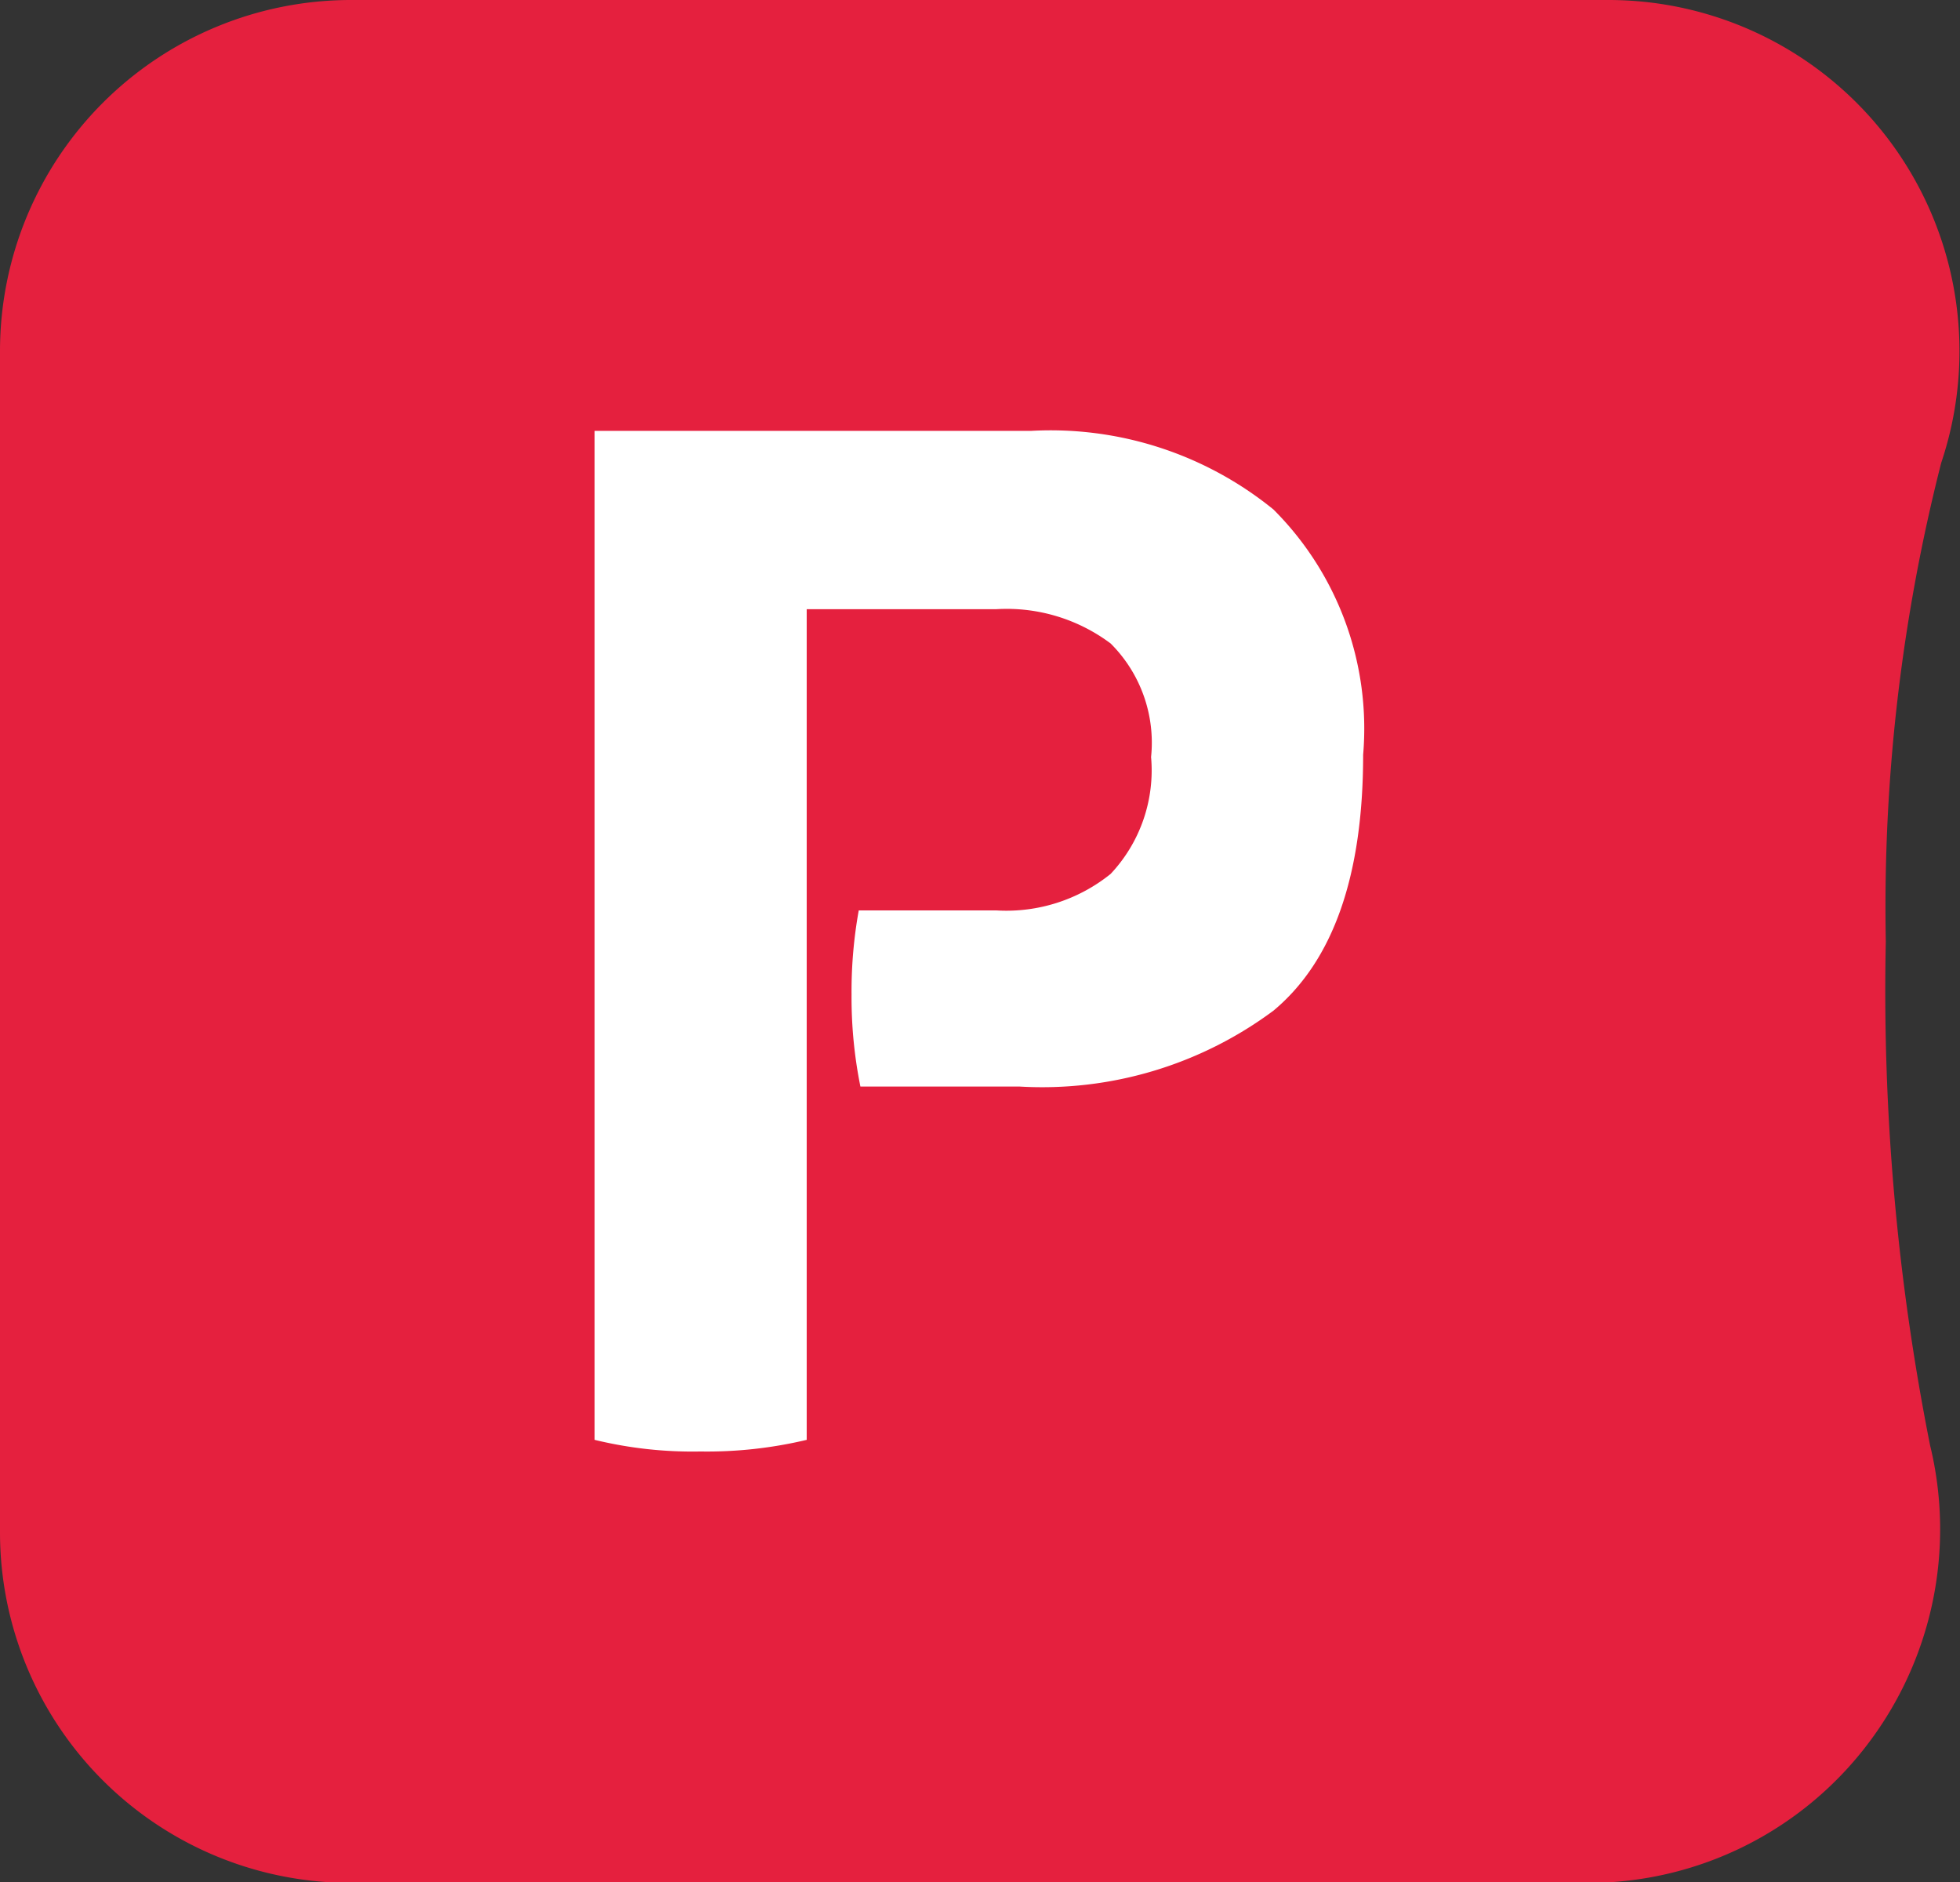
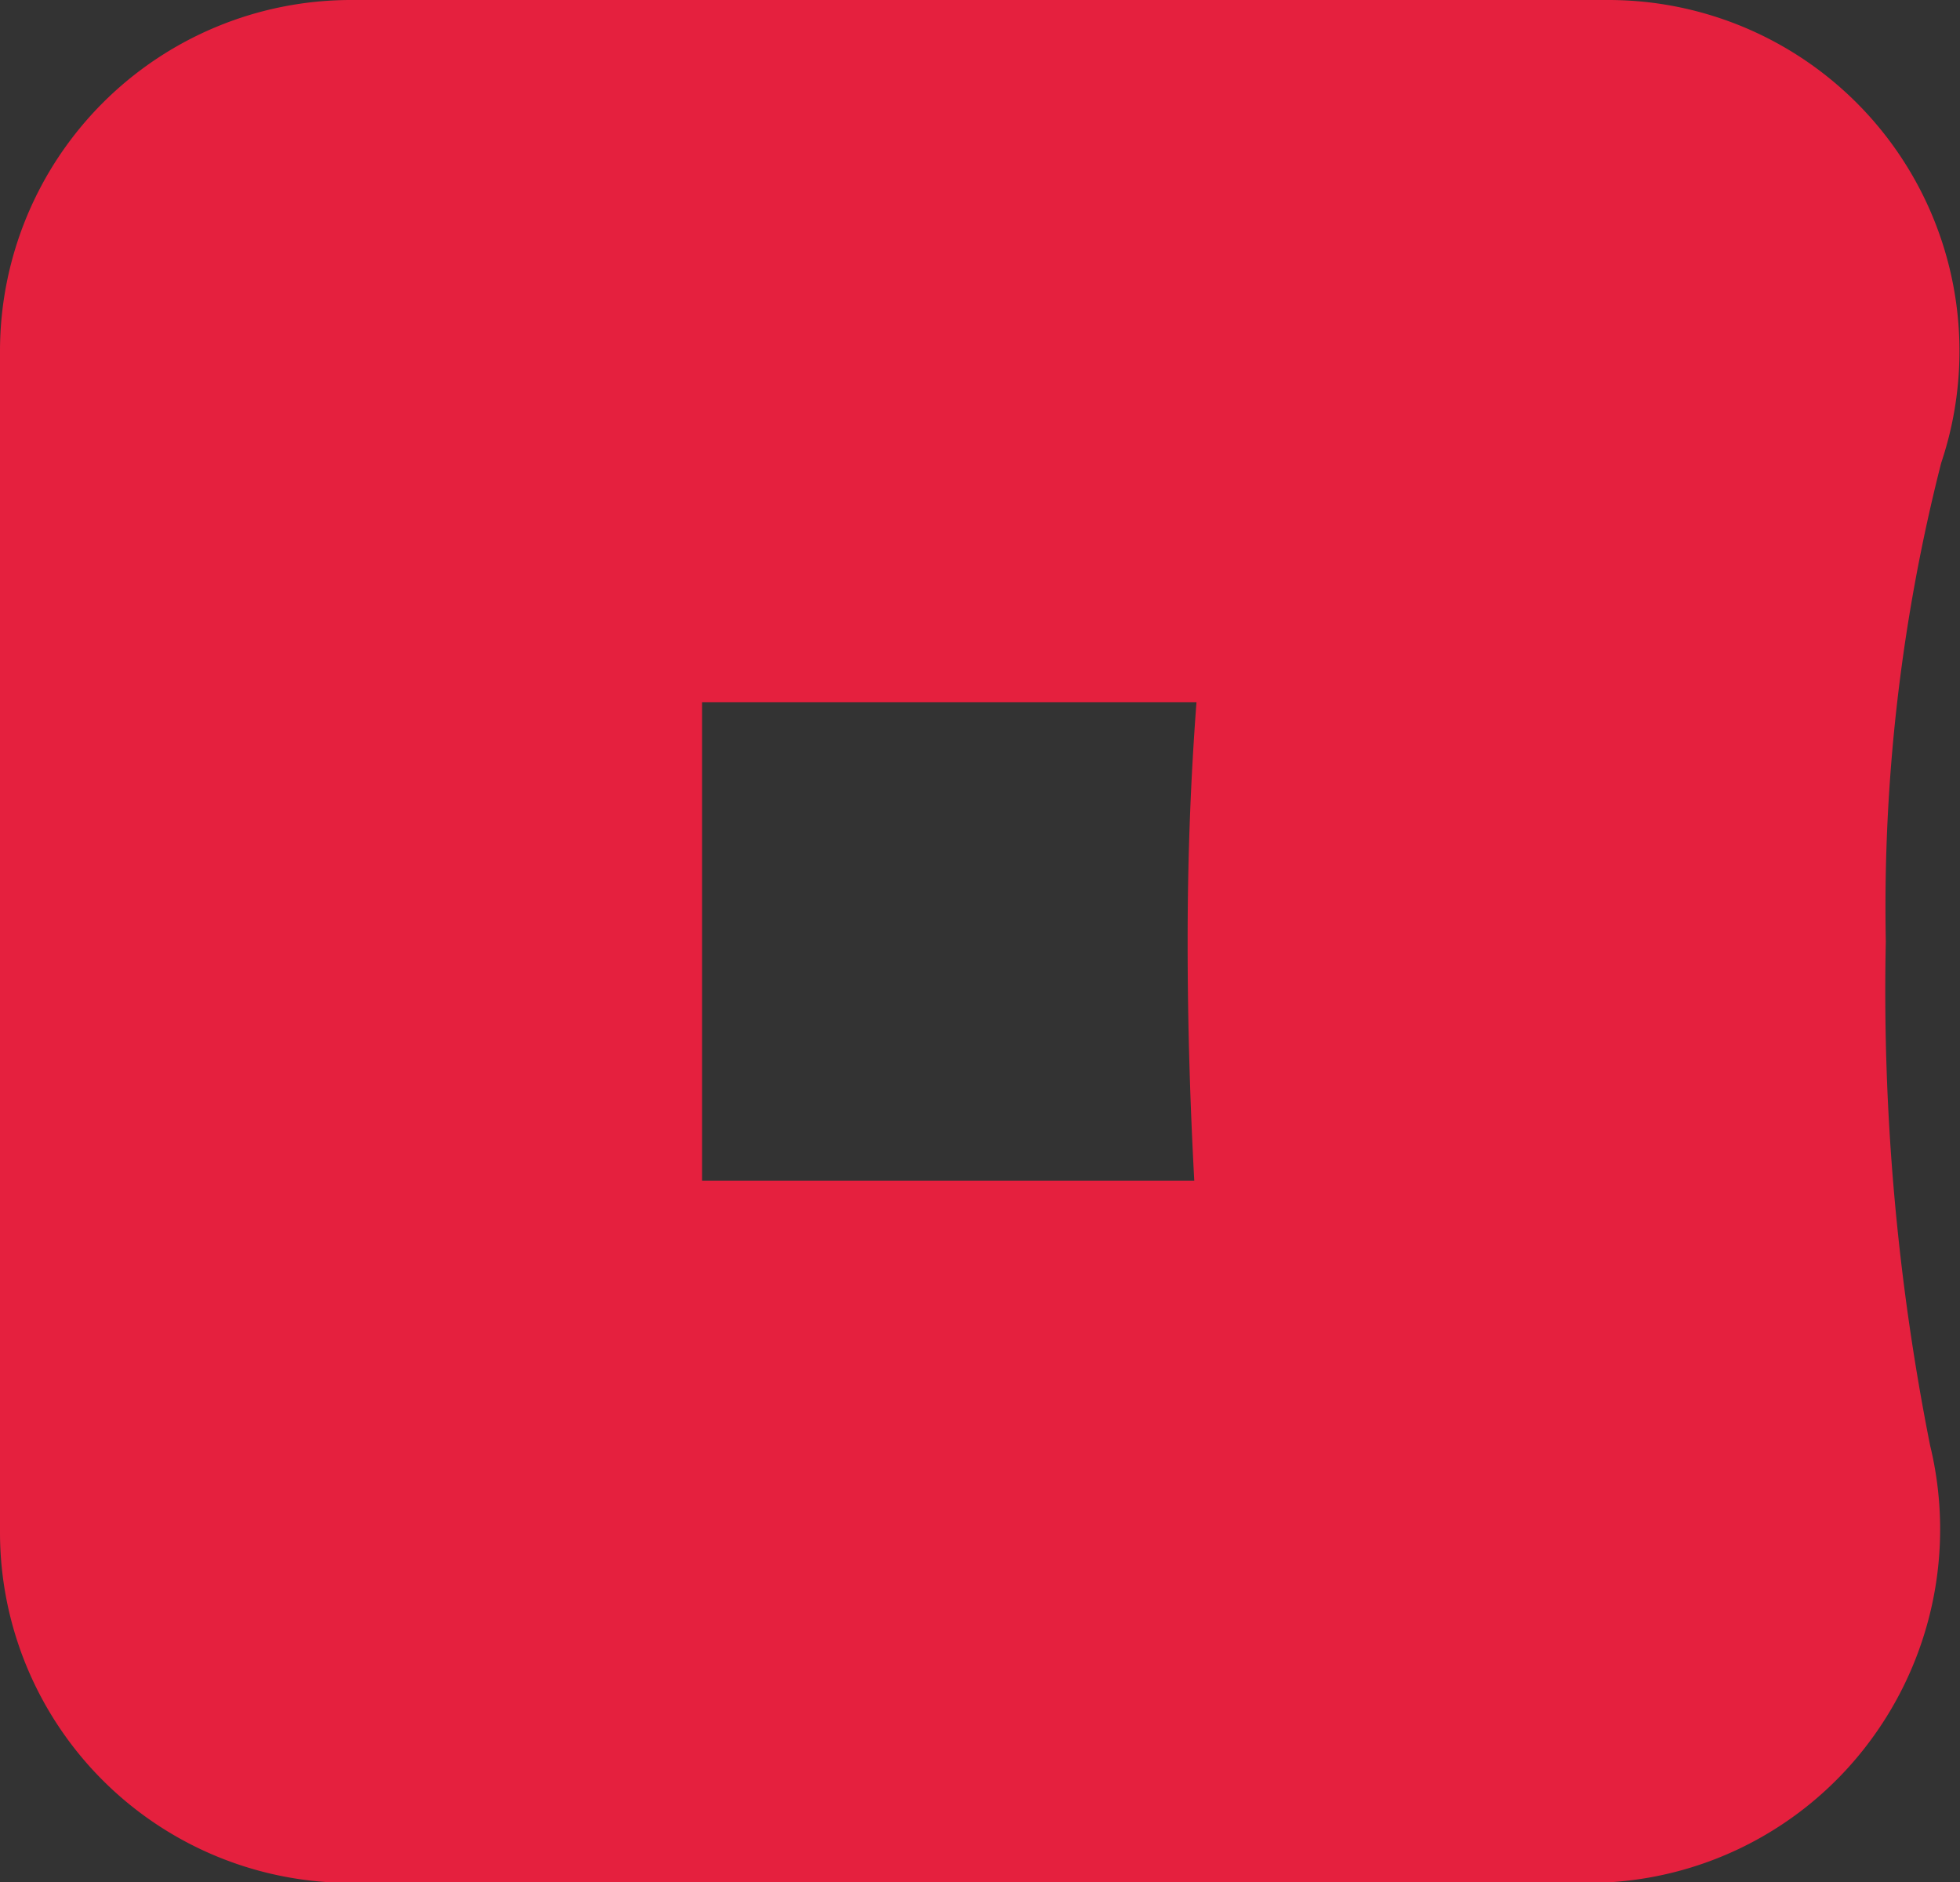
<svg xmlns="http://www.w3.org/2000/svg" id="f3a4a4eb-c75c-4382-b773-5ba0fa399f98" data-name="Layer 1" viewBox="0 0 35.4 33.99">
  <rect x="0" y="0" width="35.4" height="33.99" fill="#333333" stroke="none" />
  <title>logo_part</title>
-   <path d="M28.77,27.66H6.34V6.34H29.06A36.77,36.77,0,0,0,27.79,17a47,47,0,0,0,1,10.66" style="fill:#e5203e" />
  <path d="M28.77,34H6.34A6.33,6.33,0,0,1,0,27.66V6.34A6.34,6.34,0,0,1,6.34,0H29.06a6.34,6.34,0,0,1,6,8.36h0a32.47,32.47,0,0,0-1,8.64,42,42,0,0,0,.8,9.1,6.41,6.41,0,0,1-1.17,5.45A6.34,6.34,0,0,1,28.77,34ZM12.68,21.32h8.89c-.07-1.3-.12-2.74-.12-4.32s.06-3,.16-4.32H12.68Z" style="fill:#e5203e" />
-   <path d="M23,9.2a6.38,6.38,0,0,0-4.37-1.42H10.74V26a7.47,7.47,0,0,0,1.91.21A7.77,7.77,0,0,0,14.57,26V11H18a3.13,3.13,0,0,1,2.06.62,2.53,2.53,0,0,1,.73,2.05,2.73,2.73,0,0,1-.73,2.11,3,3,0,0,1-2.06.66H15.51a8.24,8.24,0,0,0-.13,1.52,8.12,8.12,0,0,0,.16,1.66h2.87A7,7,0,0,0,23,18.25q1.62-1.35,1.62-4.62A5.59,5.59,0,0,0,23,9.2" style="fill:#fff" />
</svg>